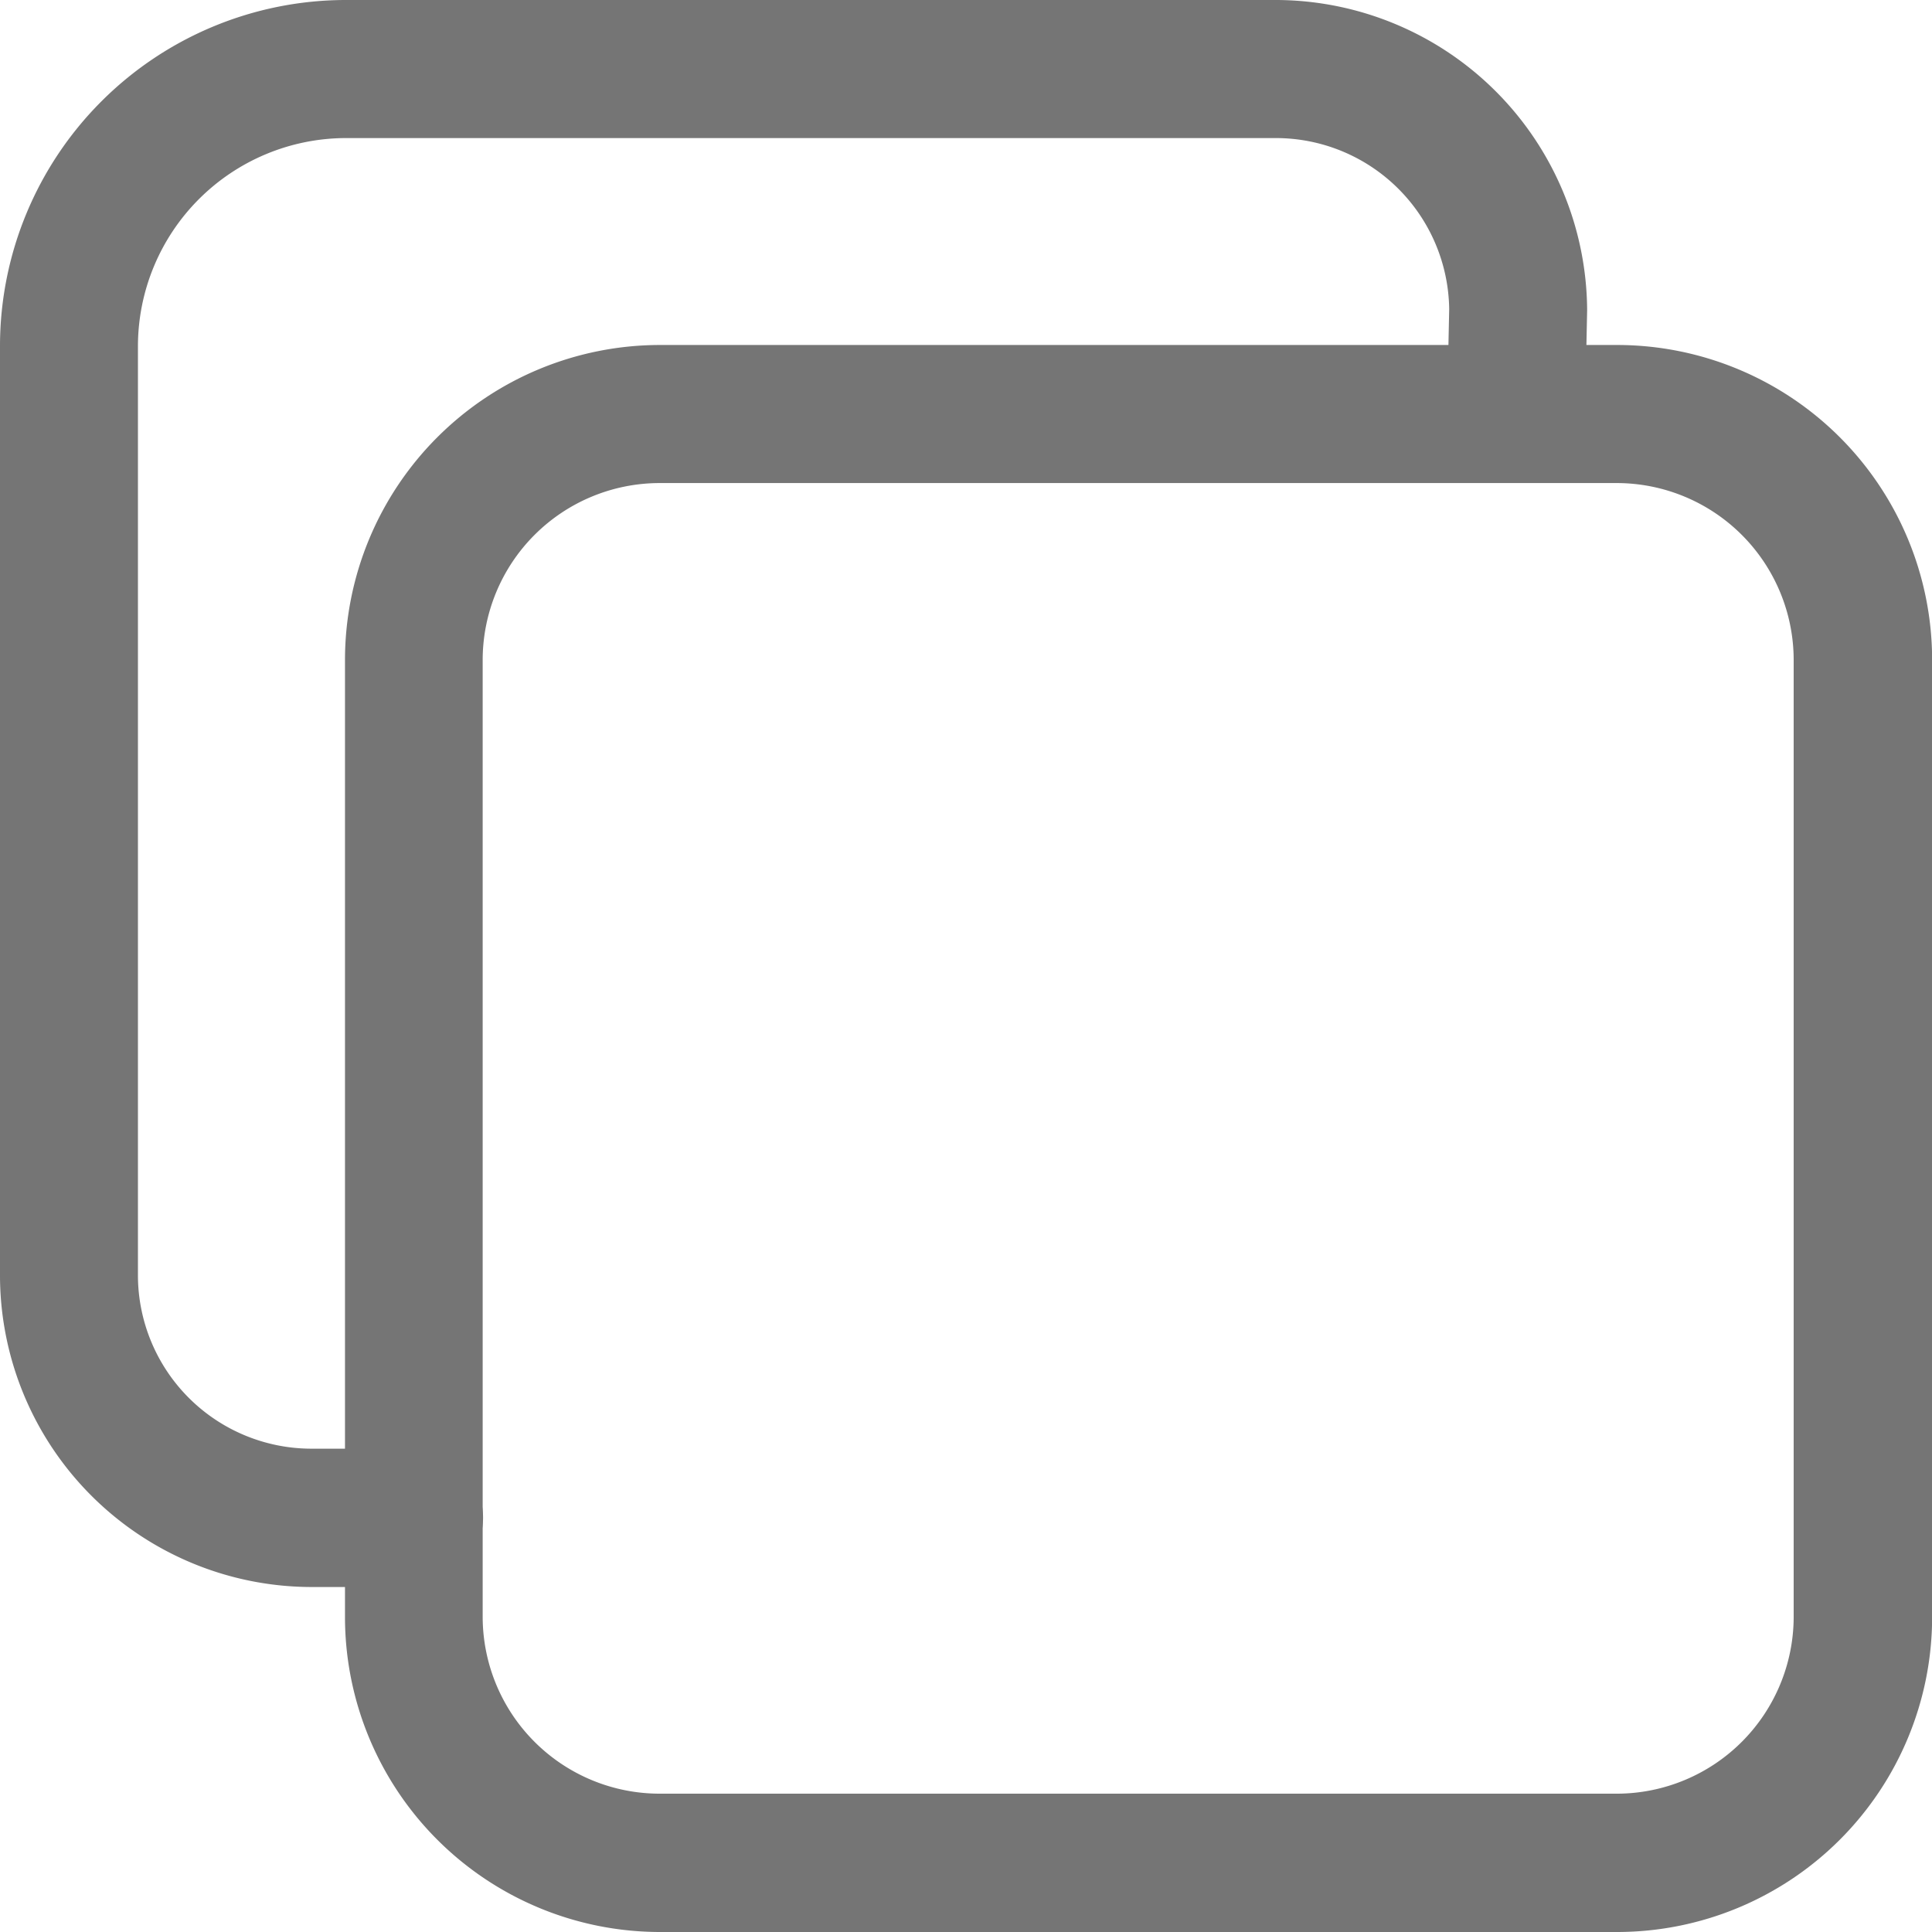
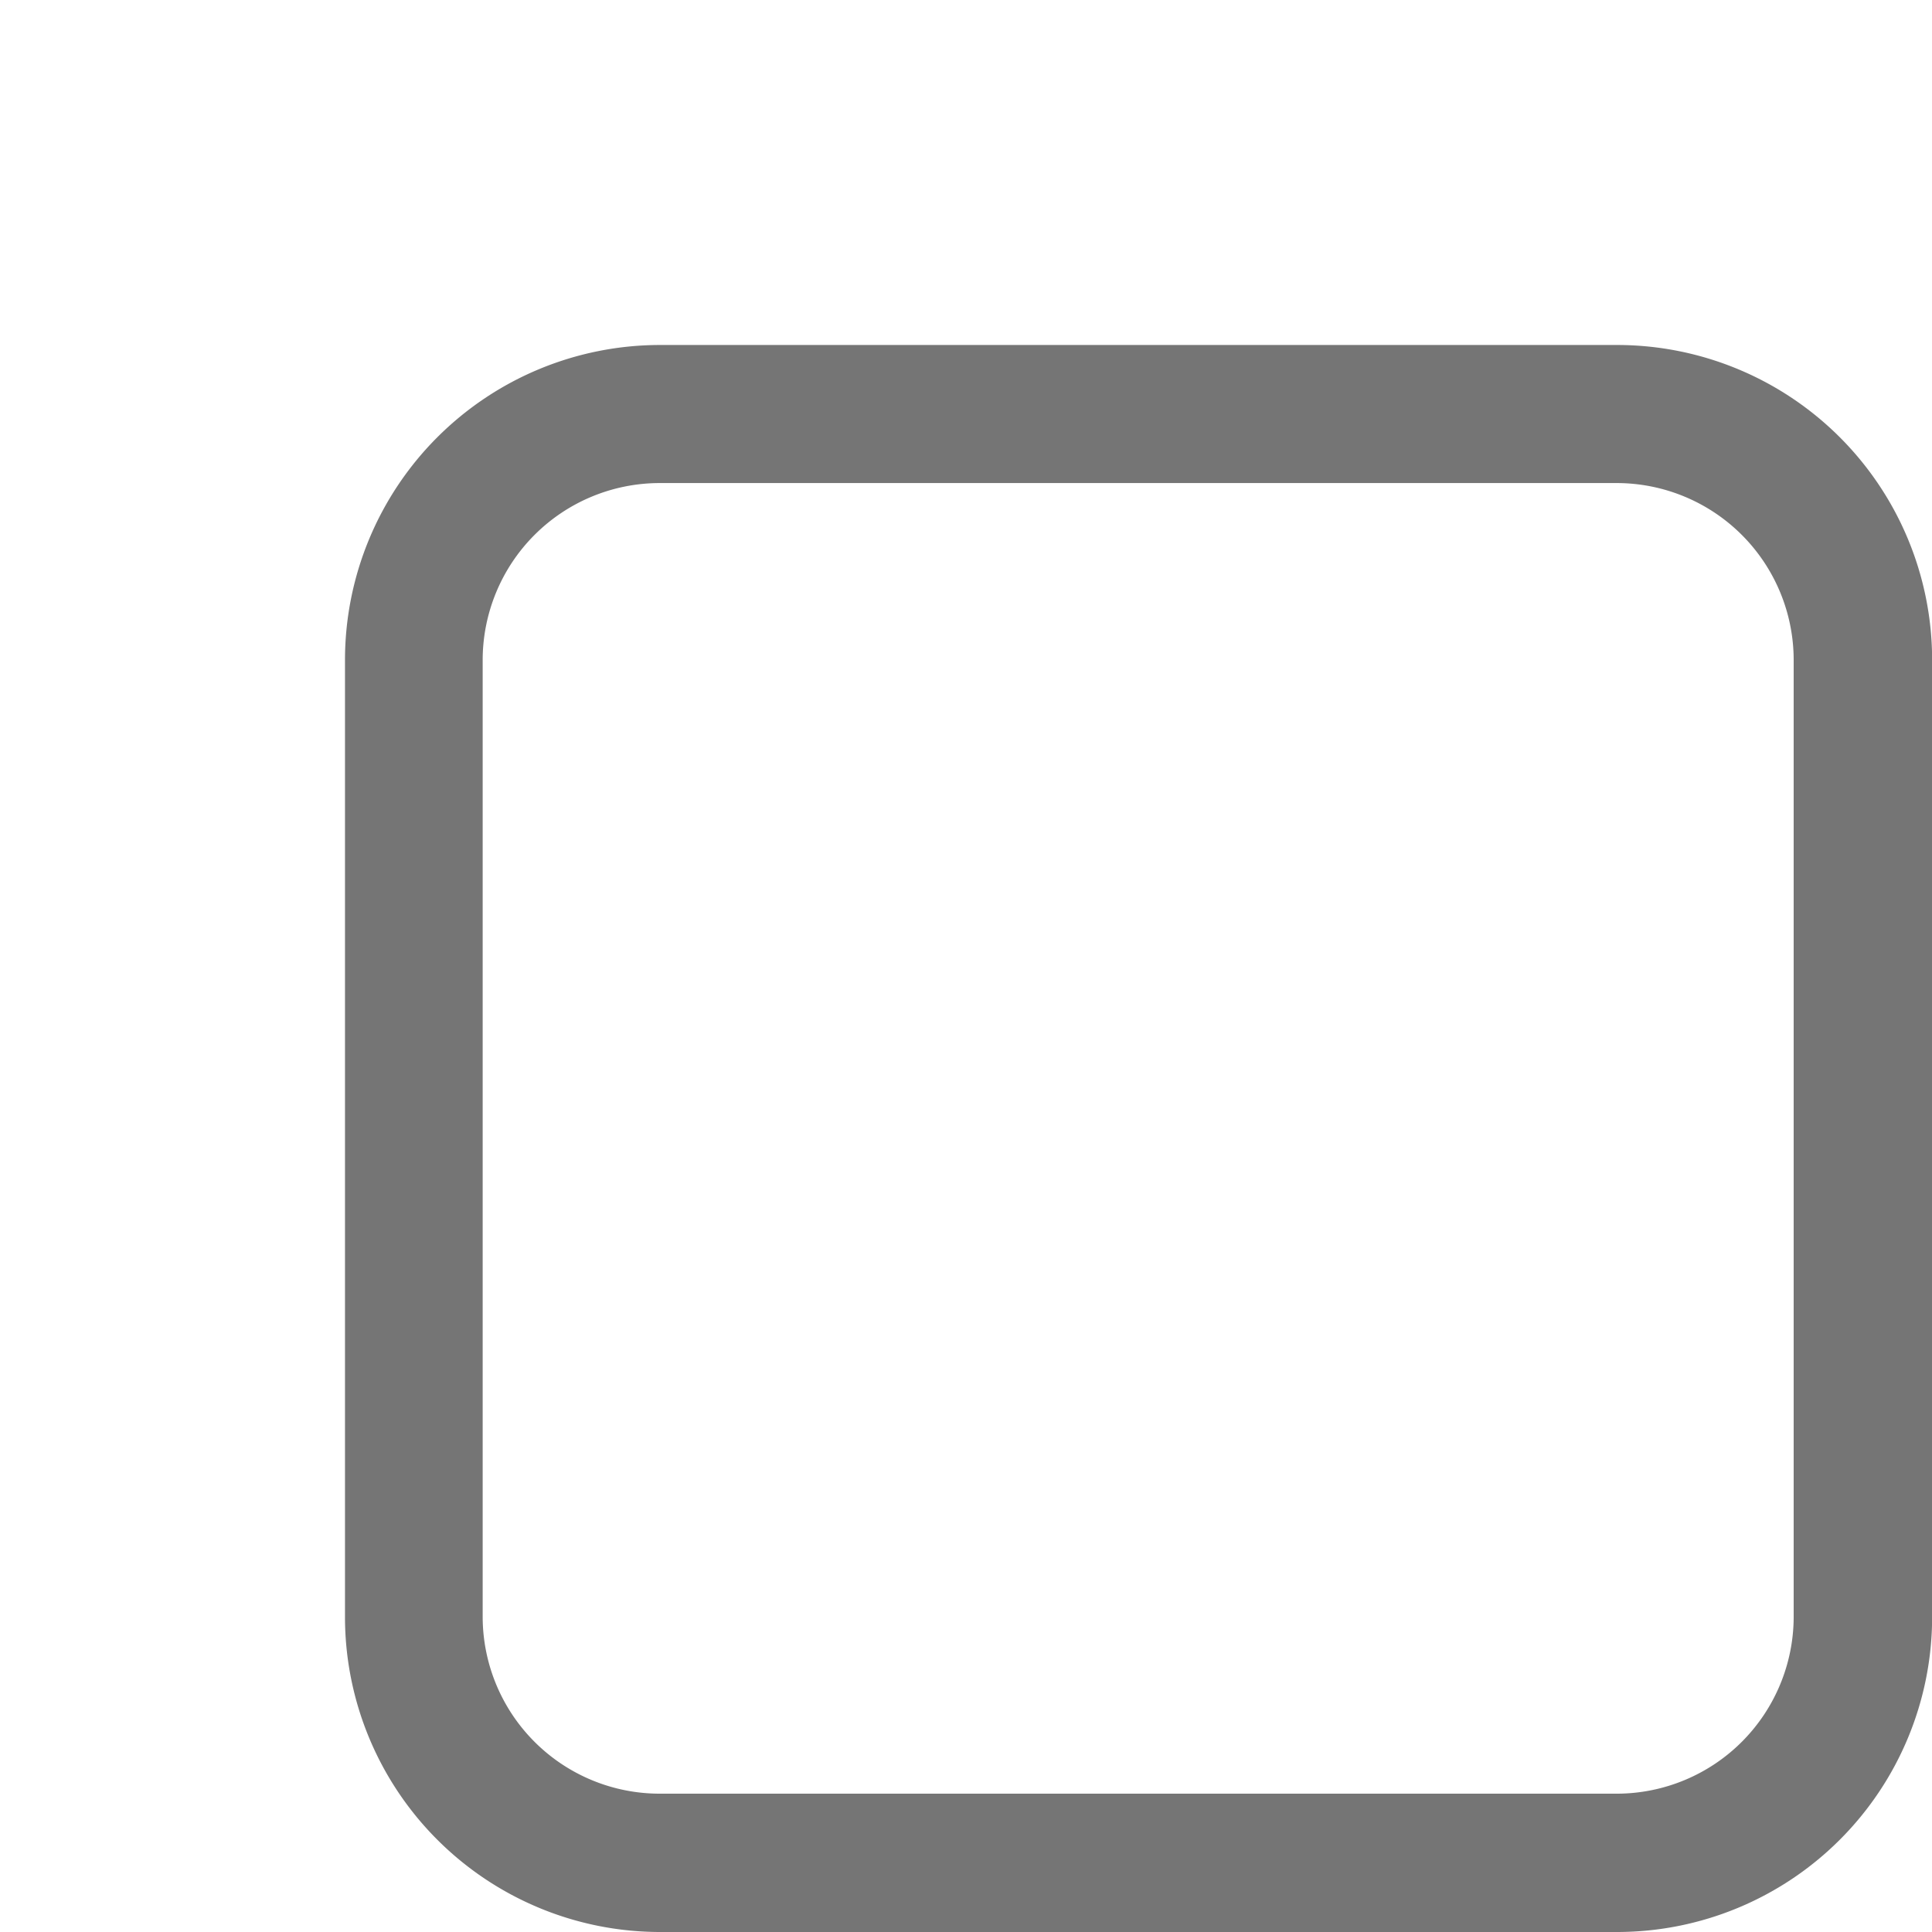
<svg xmlns="http://www.w3.org/2000/svg" width="15.07" height="15.07" viewBox="0 0 15.07 15.07">
  <g id="icon_copy" transform="translate(-32 -32)">
    <path id="Retângulo_1901" data-name="Retângulo 1901" d="M-13.544-16h7.468a2.458,2.458,0,0,1,2.456,2.456v7.468A2.458,2.458,0,0,1-6.076-3.621h-7.468A2.458,2.458,0,0,1-16-6.076v-7.468A2.458,2.458,0,0,1-13.544-16ZM-6.076-4.7A1.381,1.381,0,0,0-4.7-6.076v-7.468a1.381,1.381,0,0,0-1.379-1.379h-7.468a1.381,1.381,0,0,0-1.379,1.379v7.468A1.381,1.381,0,0,0-13.544-4.7Z" transform="translate(50.691 50.691)" fill="#757575" />
-     <path id="Caminho_3784" data-name="Caminho 3784" d="M35.229,44.379h-.807A2.433,2.433,0,0,1,32,41.959V34.691A2.7,2.7,0,0,1,34.69,32h7.268a2.433,2.433,0,0,1,2.422,2.42l-.017.82a.538.538,0,1,1-1.076-.022l.017-.807a1.352,1.352,0,0,0-1.347-1.334H34.691a1.625,1.625,0,0,0-1.615,1.616v7.264A1.354,1.354,0,0,0,34.424,43.3h.806a.538.538,0,0,1,0,1.076Z" fill="#757575" />
  </g>
</svg>